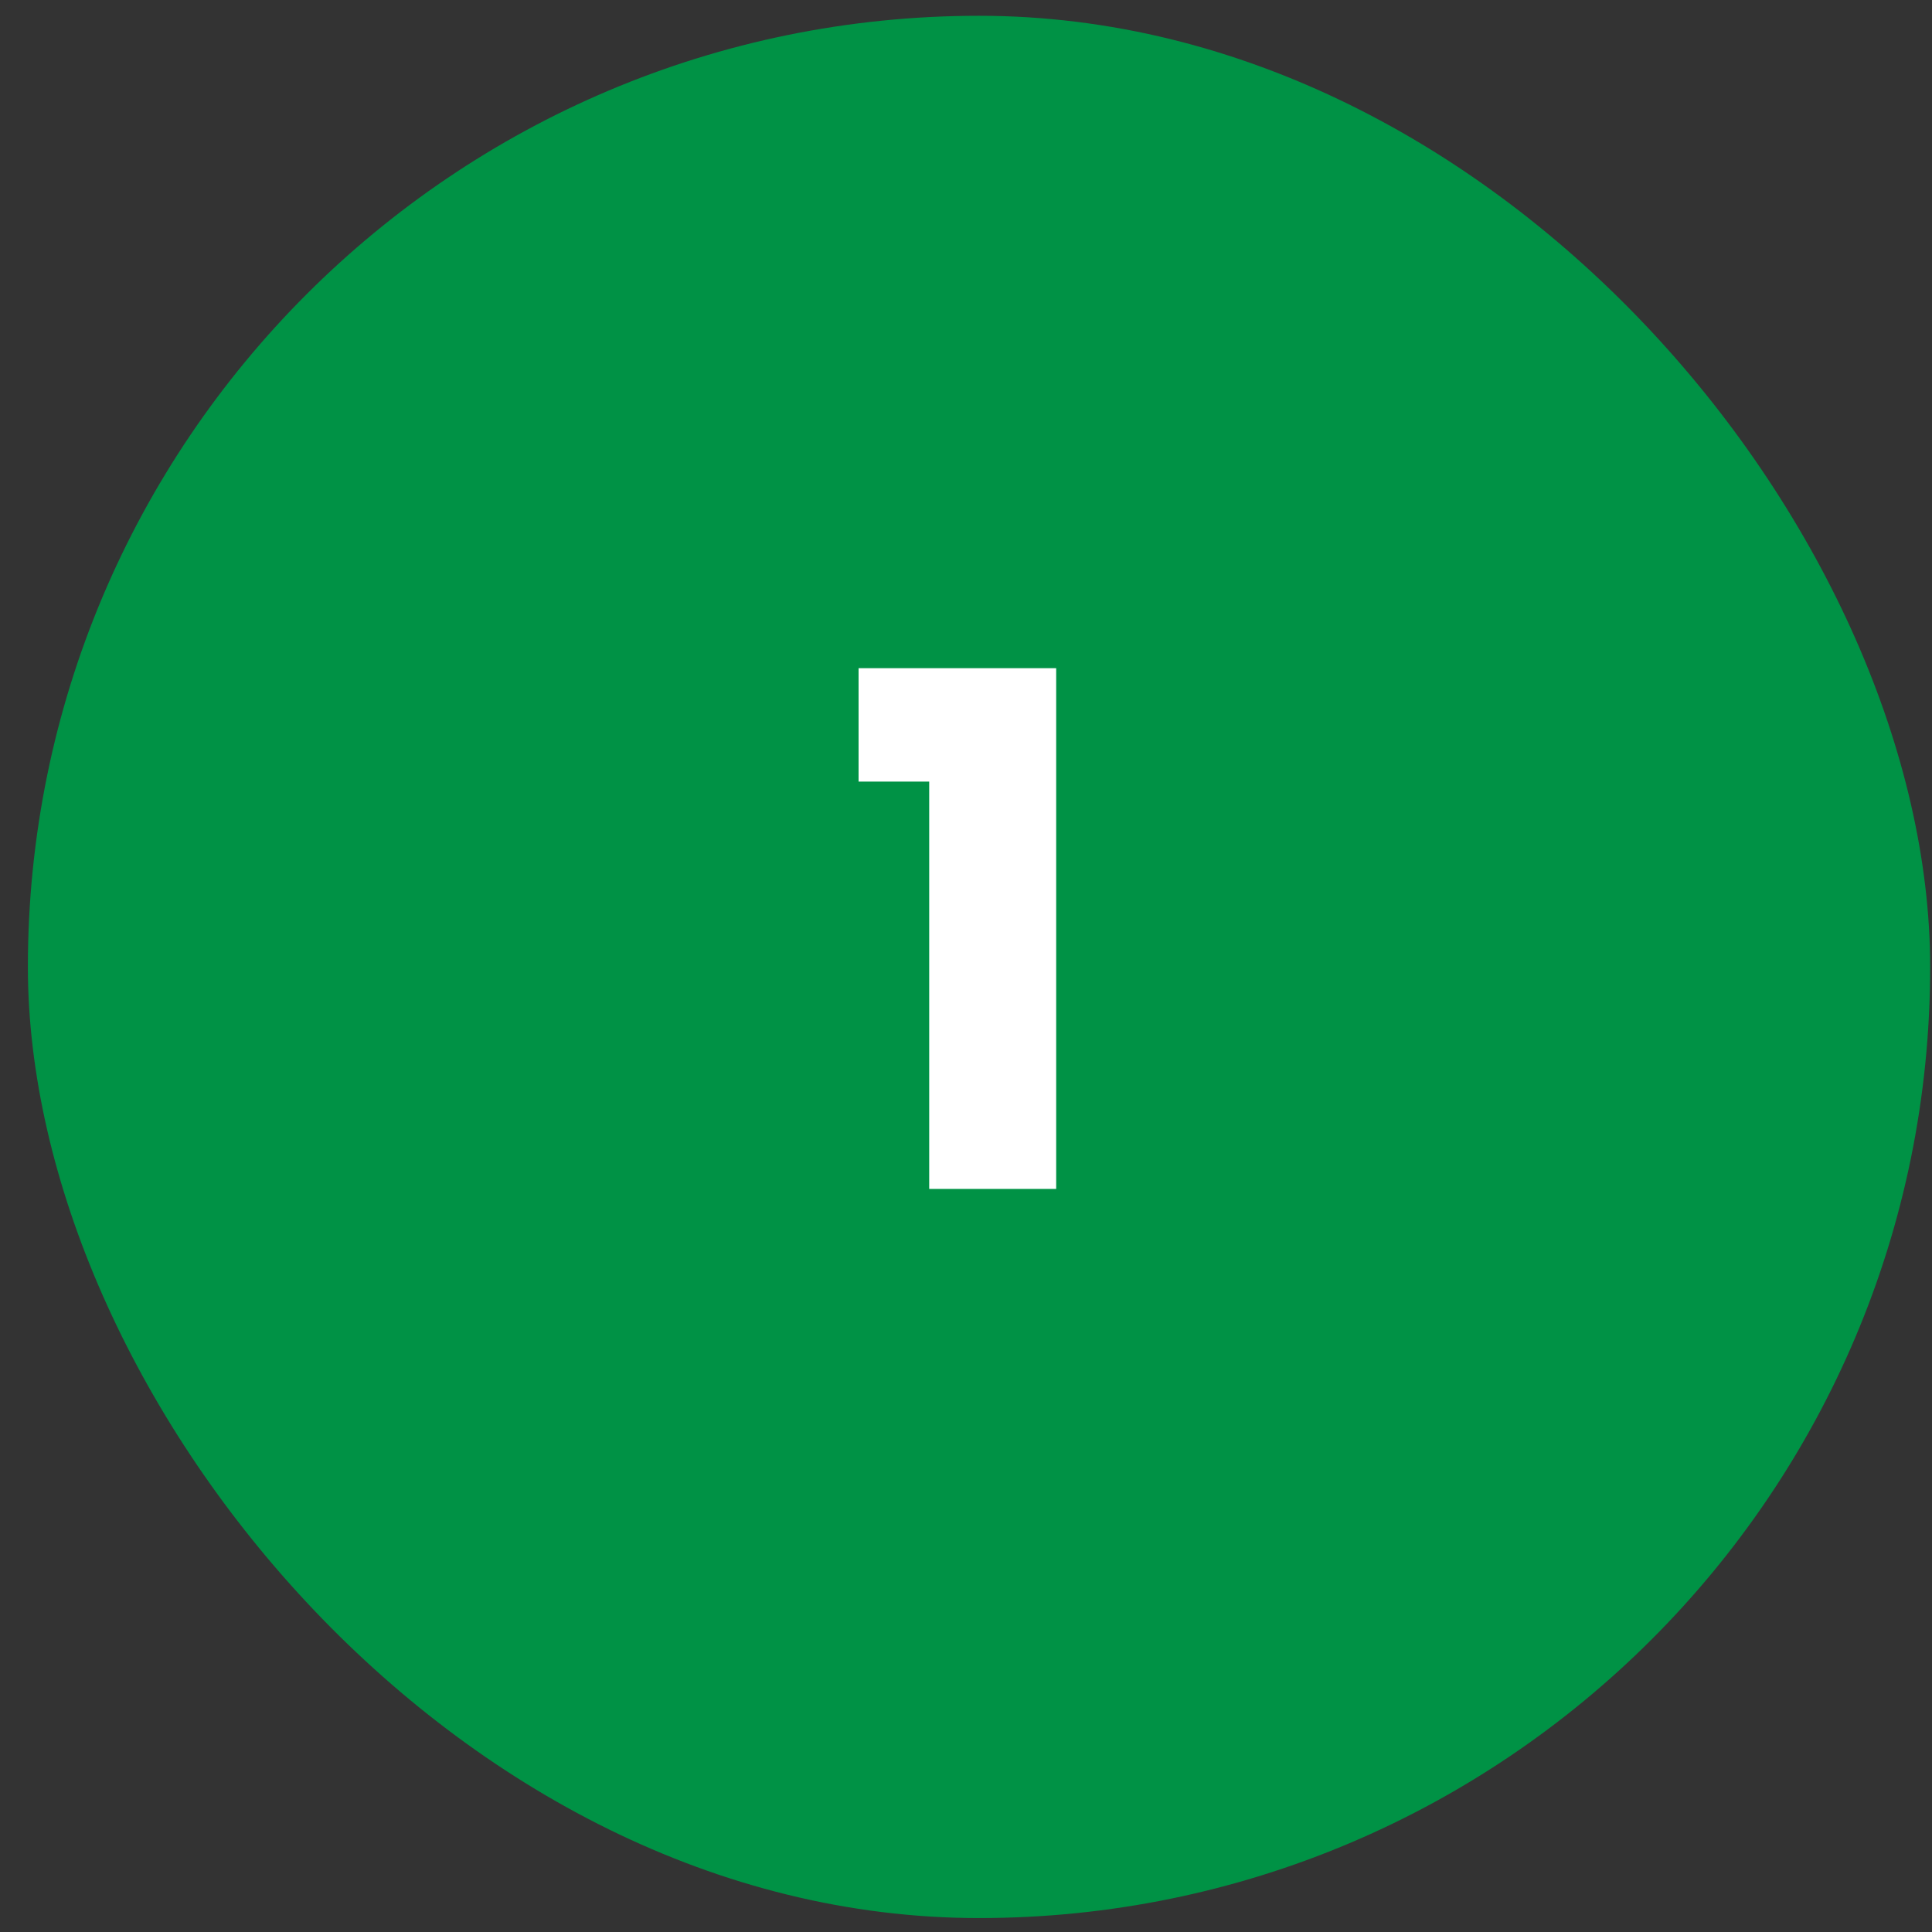
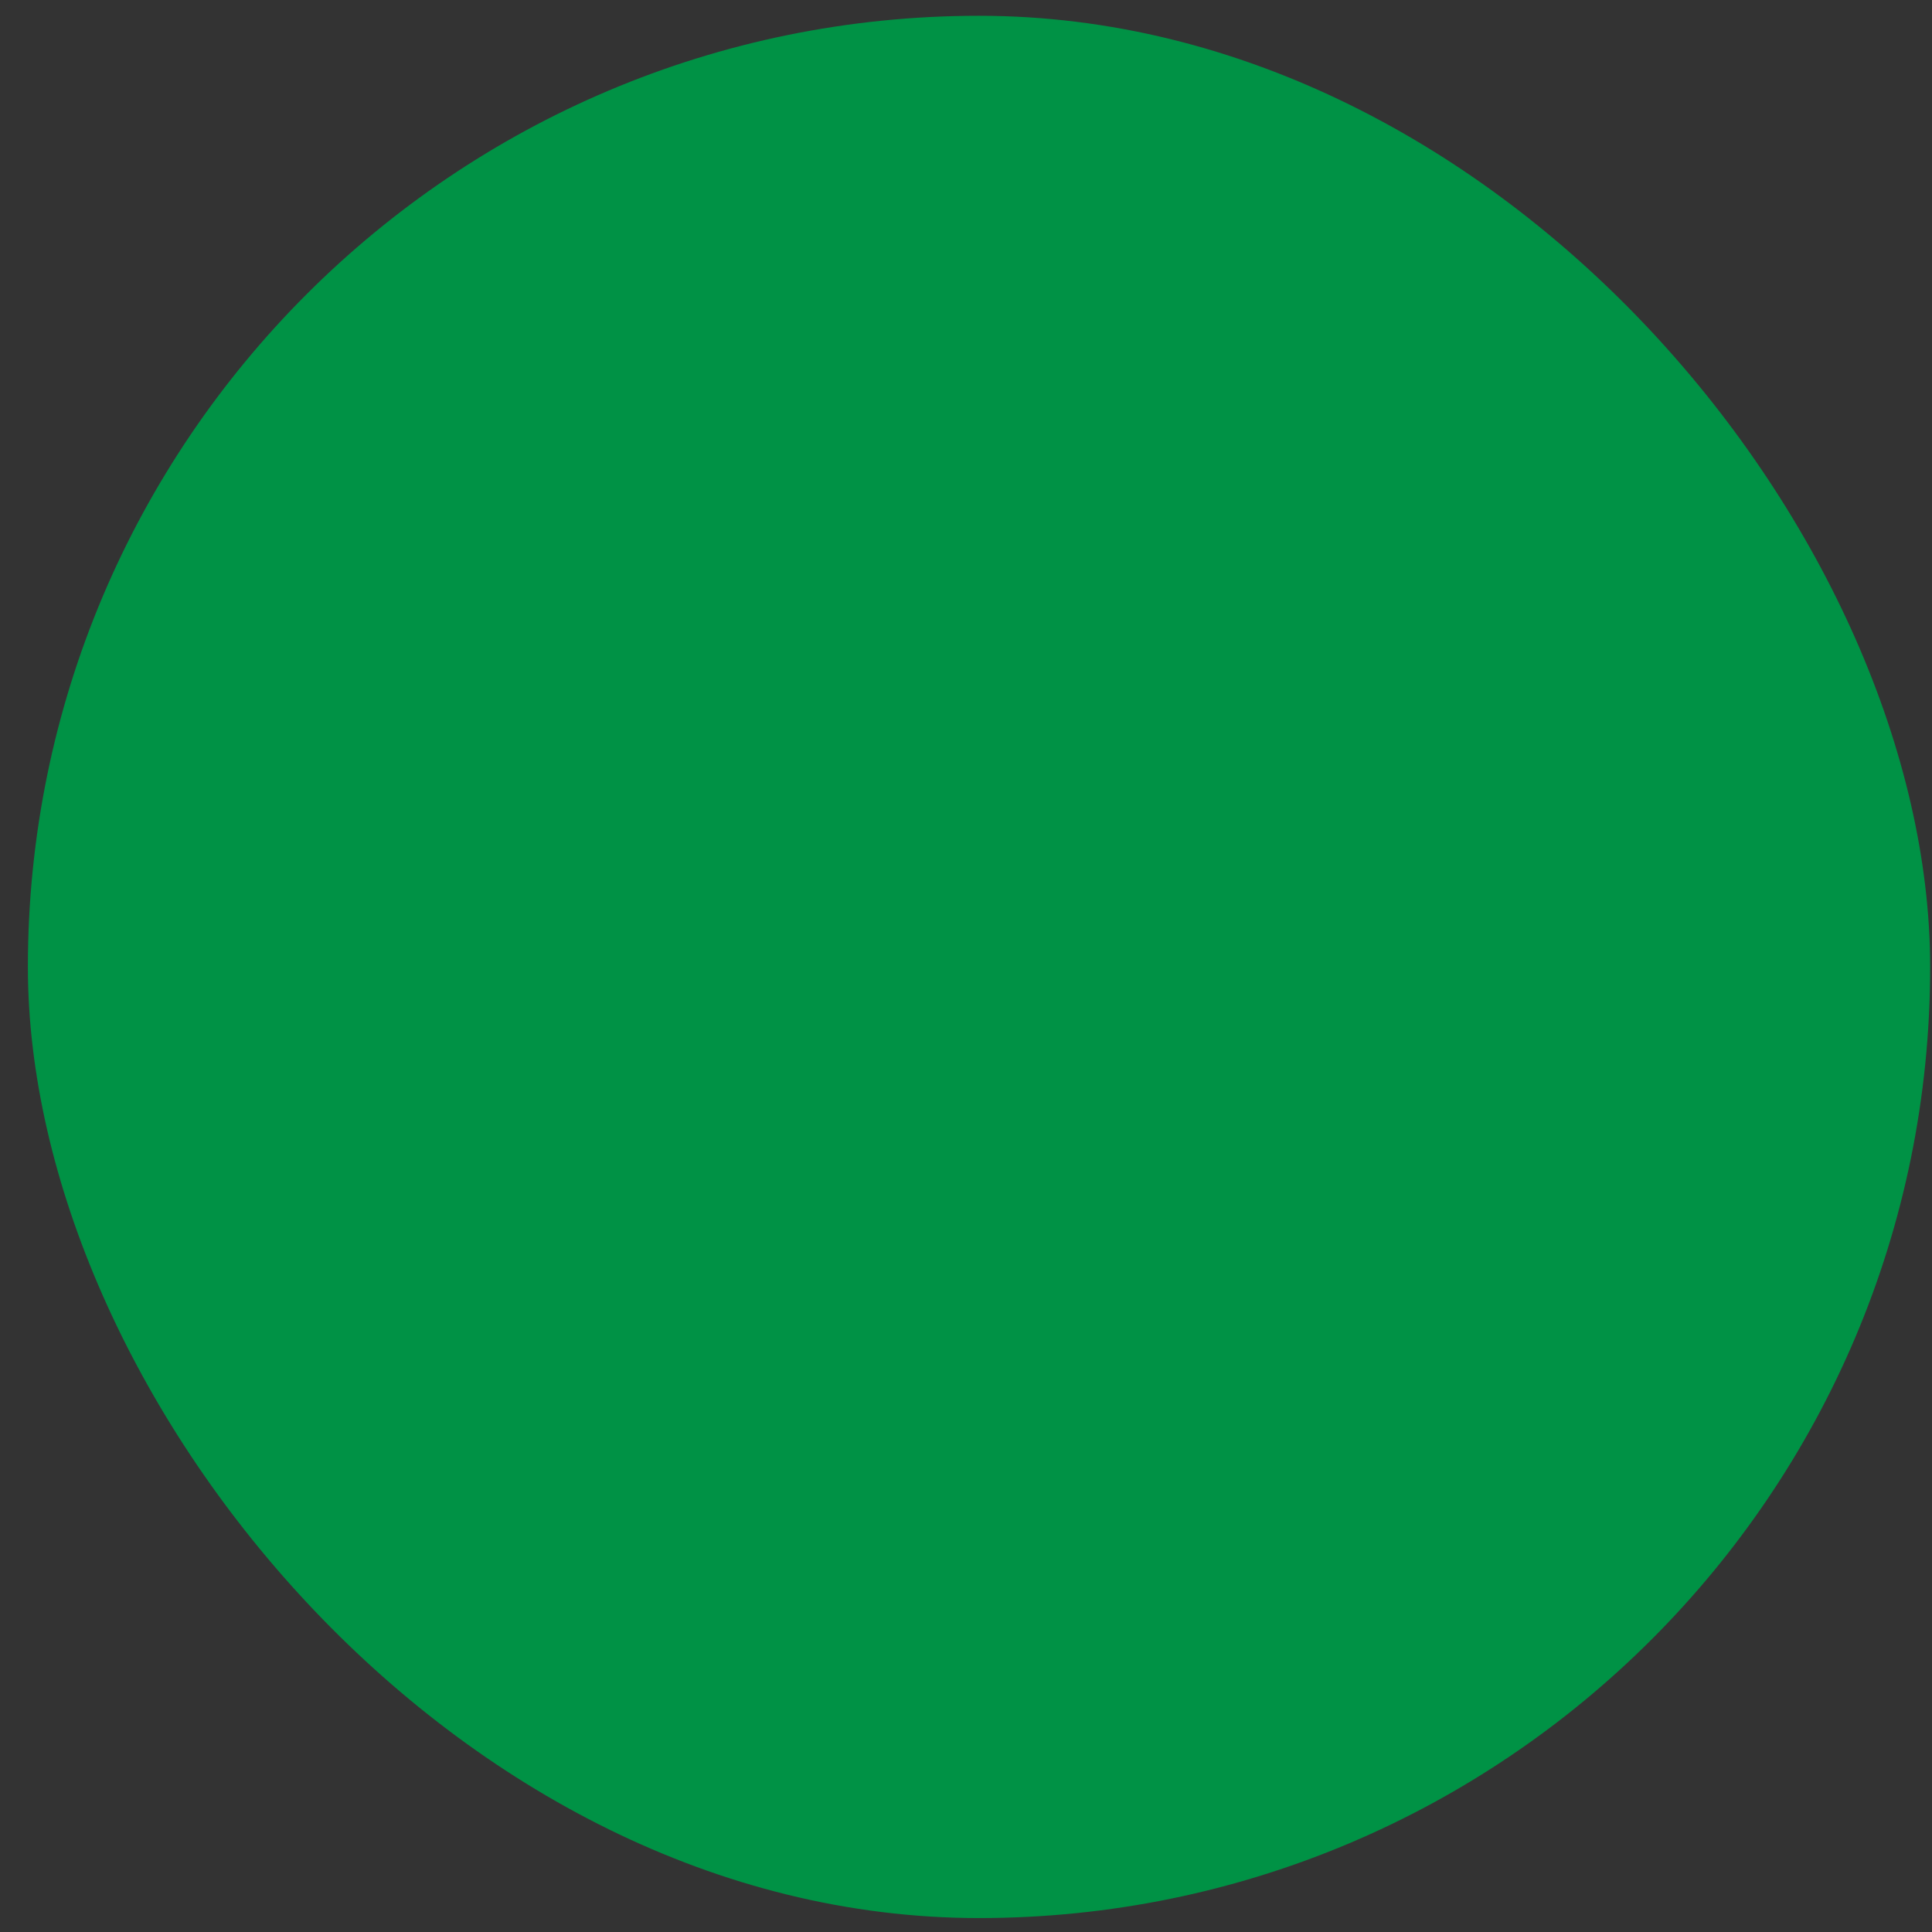
<svg xmlns="http://www.w3.org/2000/svg" width="65" height="65" viewBox="0 0 65 65" fill="none">
  <rect x="0" y="0" width="65" height="65" fill="#333333" stroke="none" />
  <rect x="0.938" y="0.531" width="64" height="64" rx="32" fill="#009245" />
-   <path d="M28.886 26.296V22.48H35.534V40H31.262V26.296H28.886Z" fill="white" />
</svg>